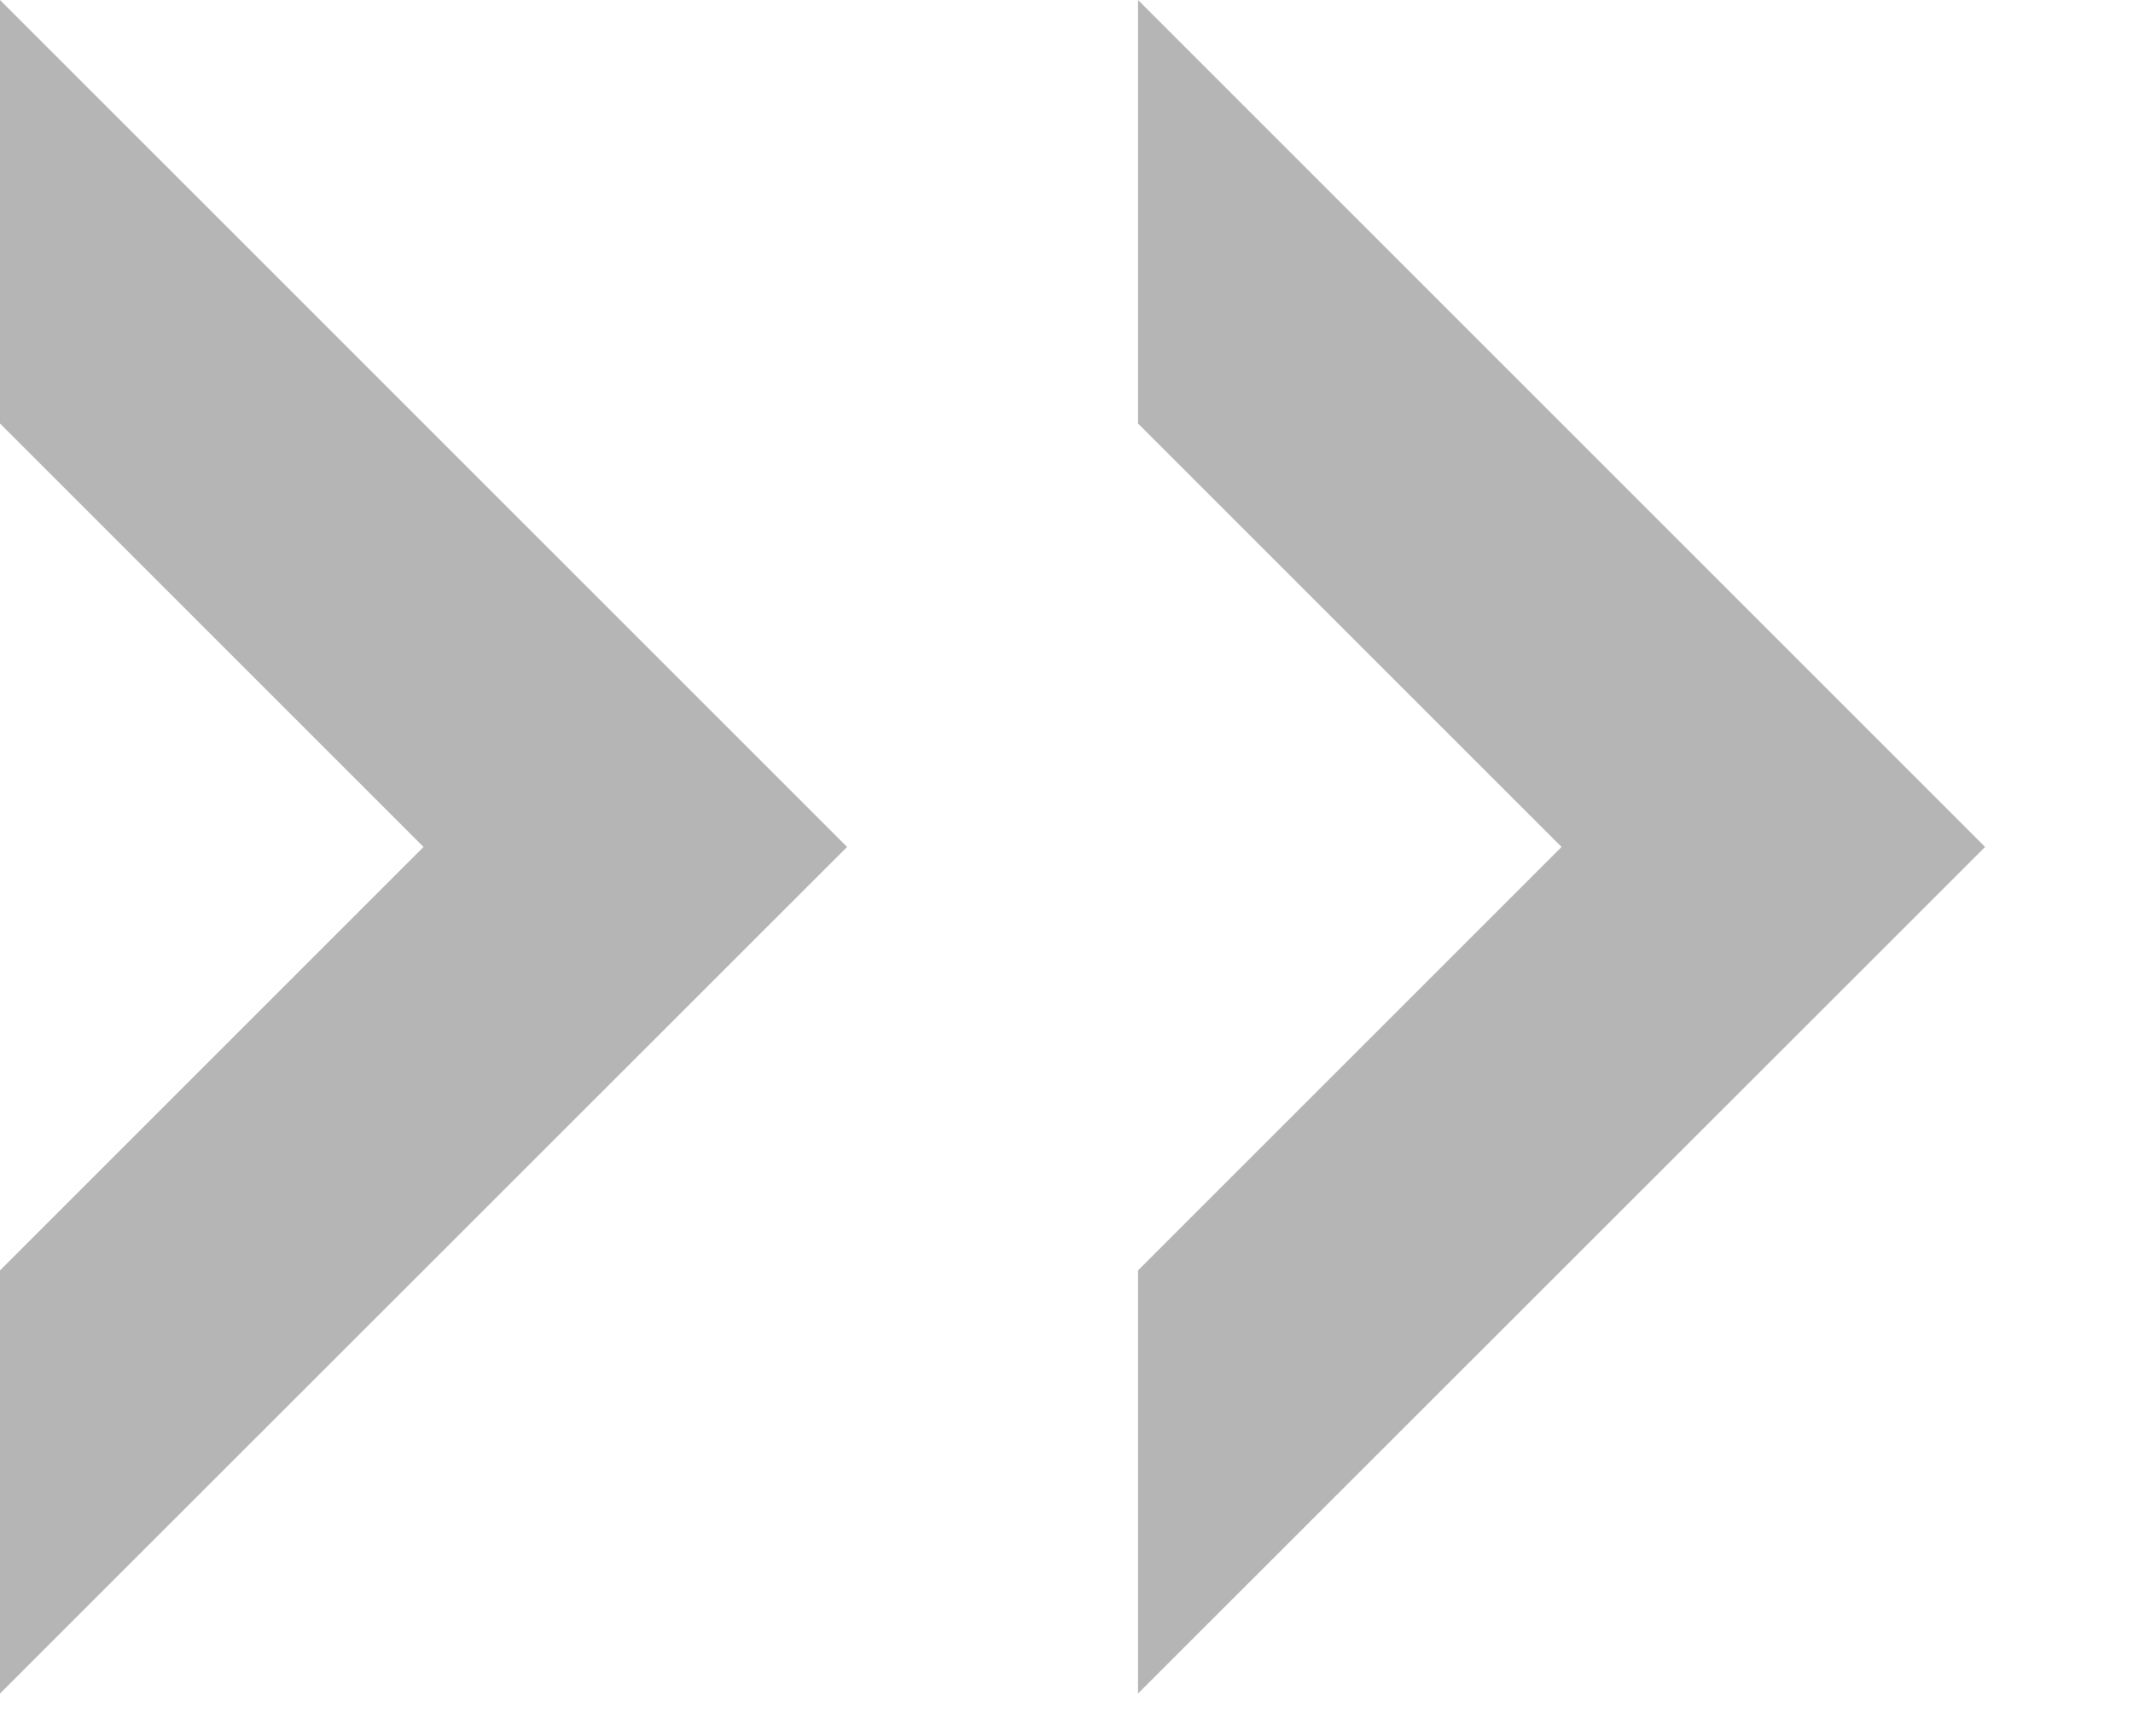
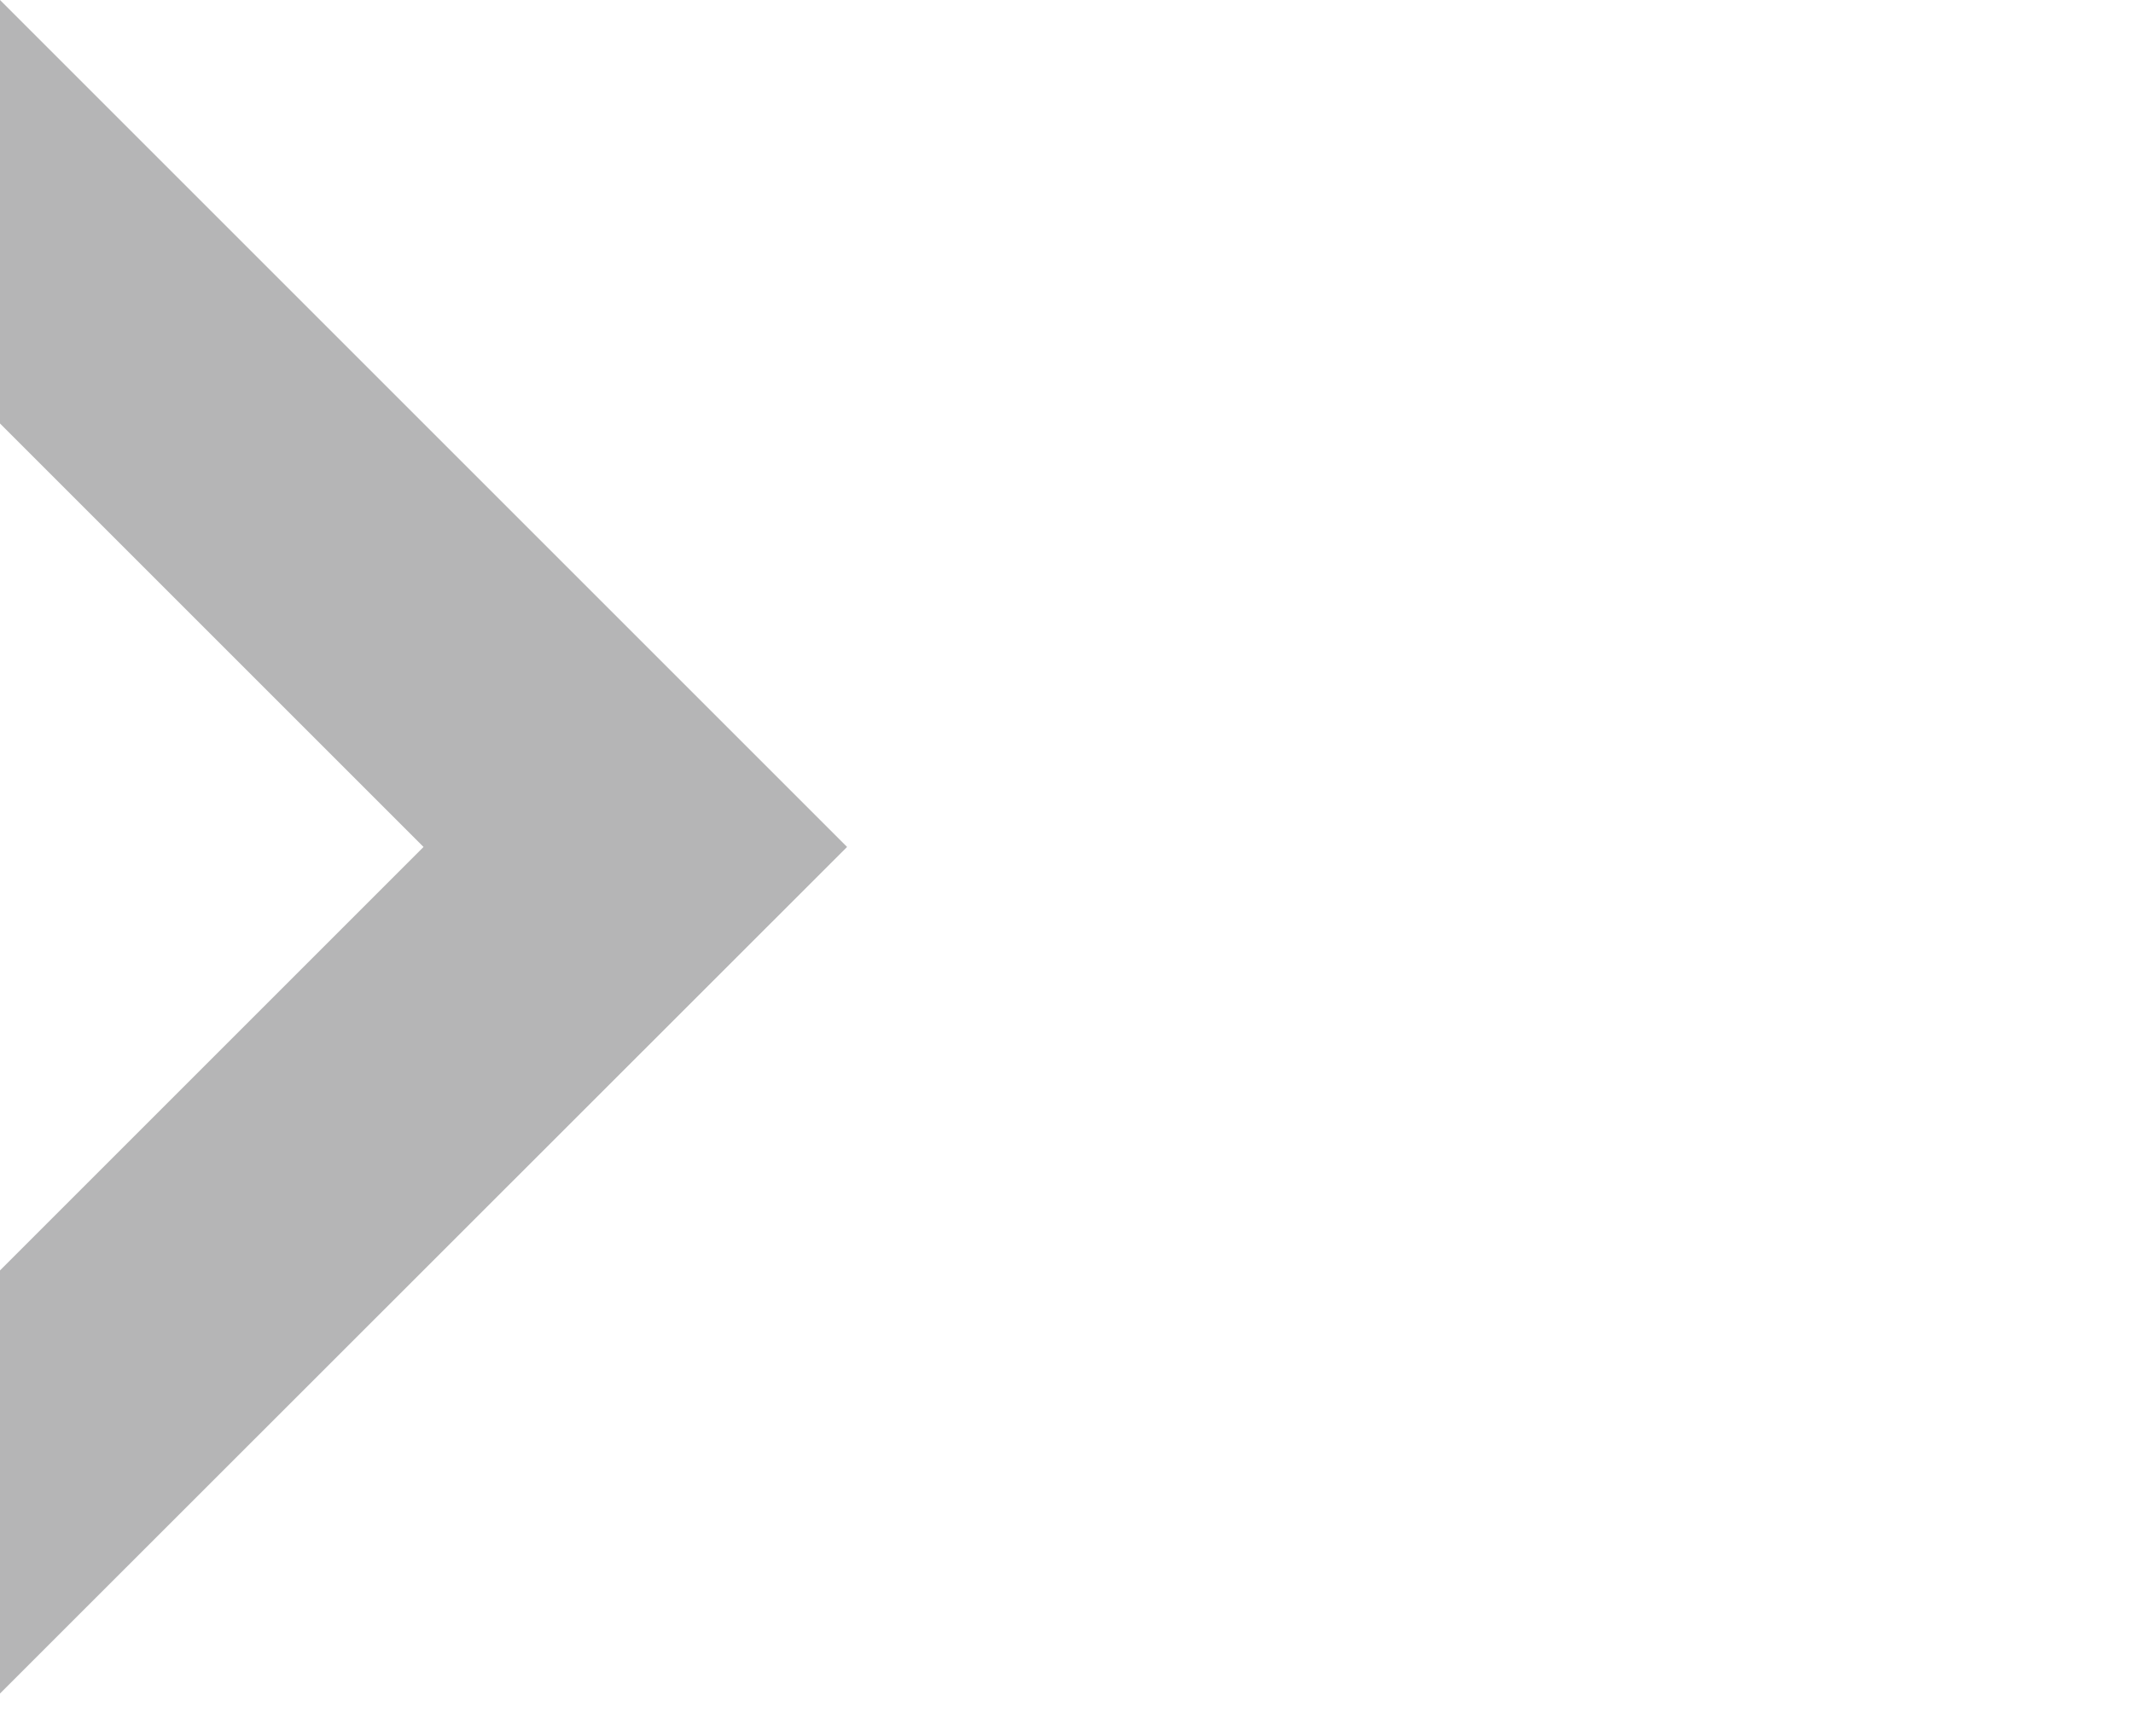
<svg xmlns="http://www.w3.org/2000/svg" version="1.1" id="圖層_1" x="0px" y="0px" viewBox="0 0 57.11 46.48" style="enable-background:new 0 0 57.11 46.48;" xml:space="preserve">
  <style type="text/css">
	.st0{display:none;fill:#1D2088;}
	.st1{fill:#B5B5B6;}
</style>
-   <rect class="st0" width="56.9" height="46.48" />
  <g>
    <polygon class="st1" points="0,0 0,11.34 11.34,22.68 0,34.02 0,45.35 22.68,22.68  " />
-     <polygon class="st1" points="30.47,0 30.47,11.34 41.81,22.68 30.47,34.02 30.47,45.35 53.15,22.68  " />
  </g>
</svg>